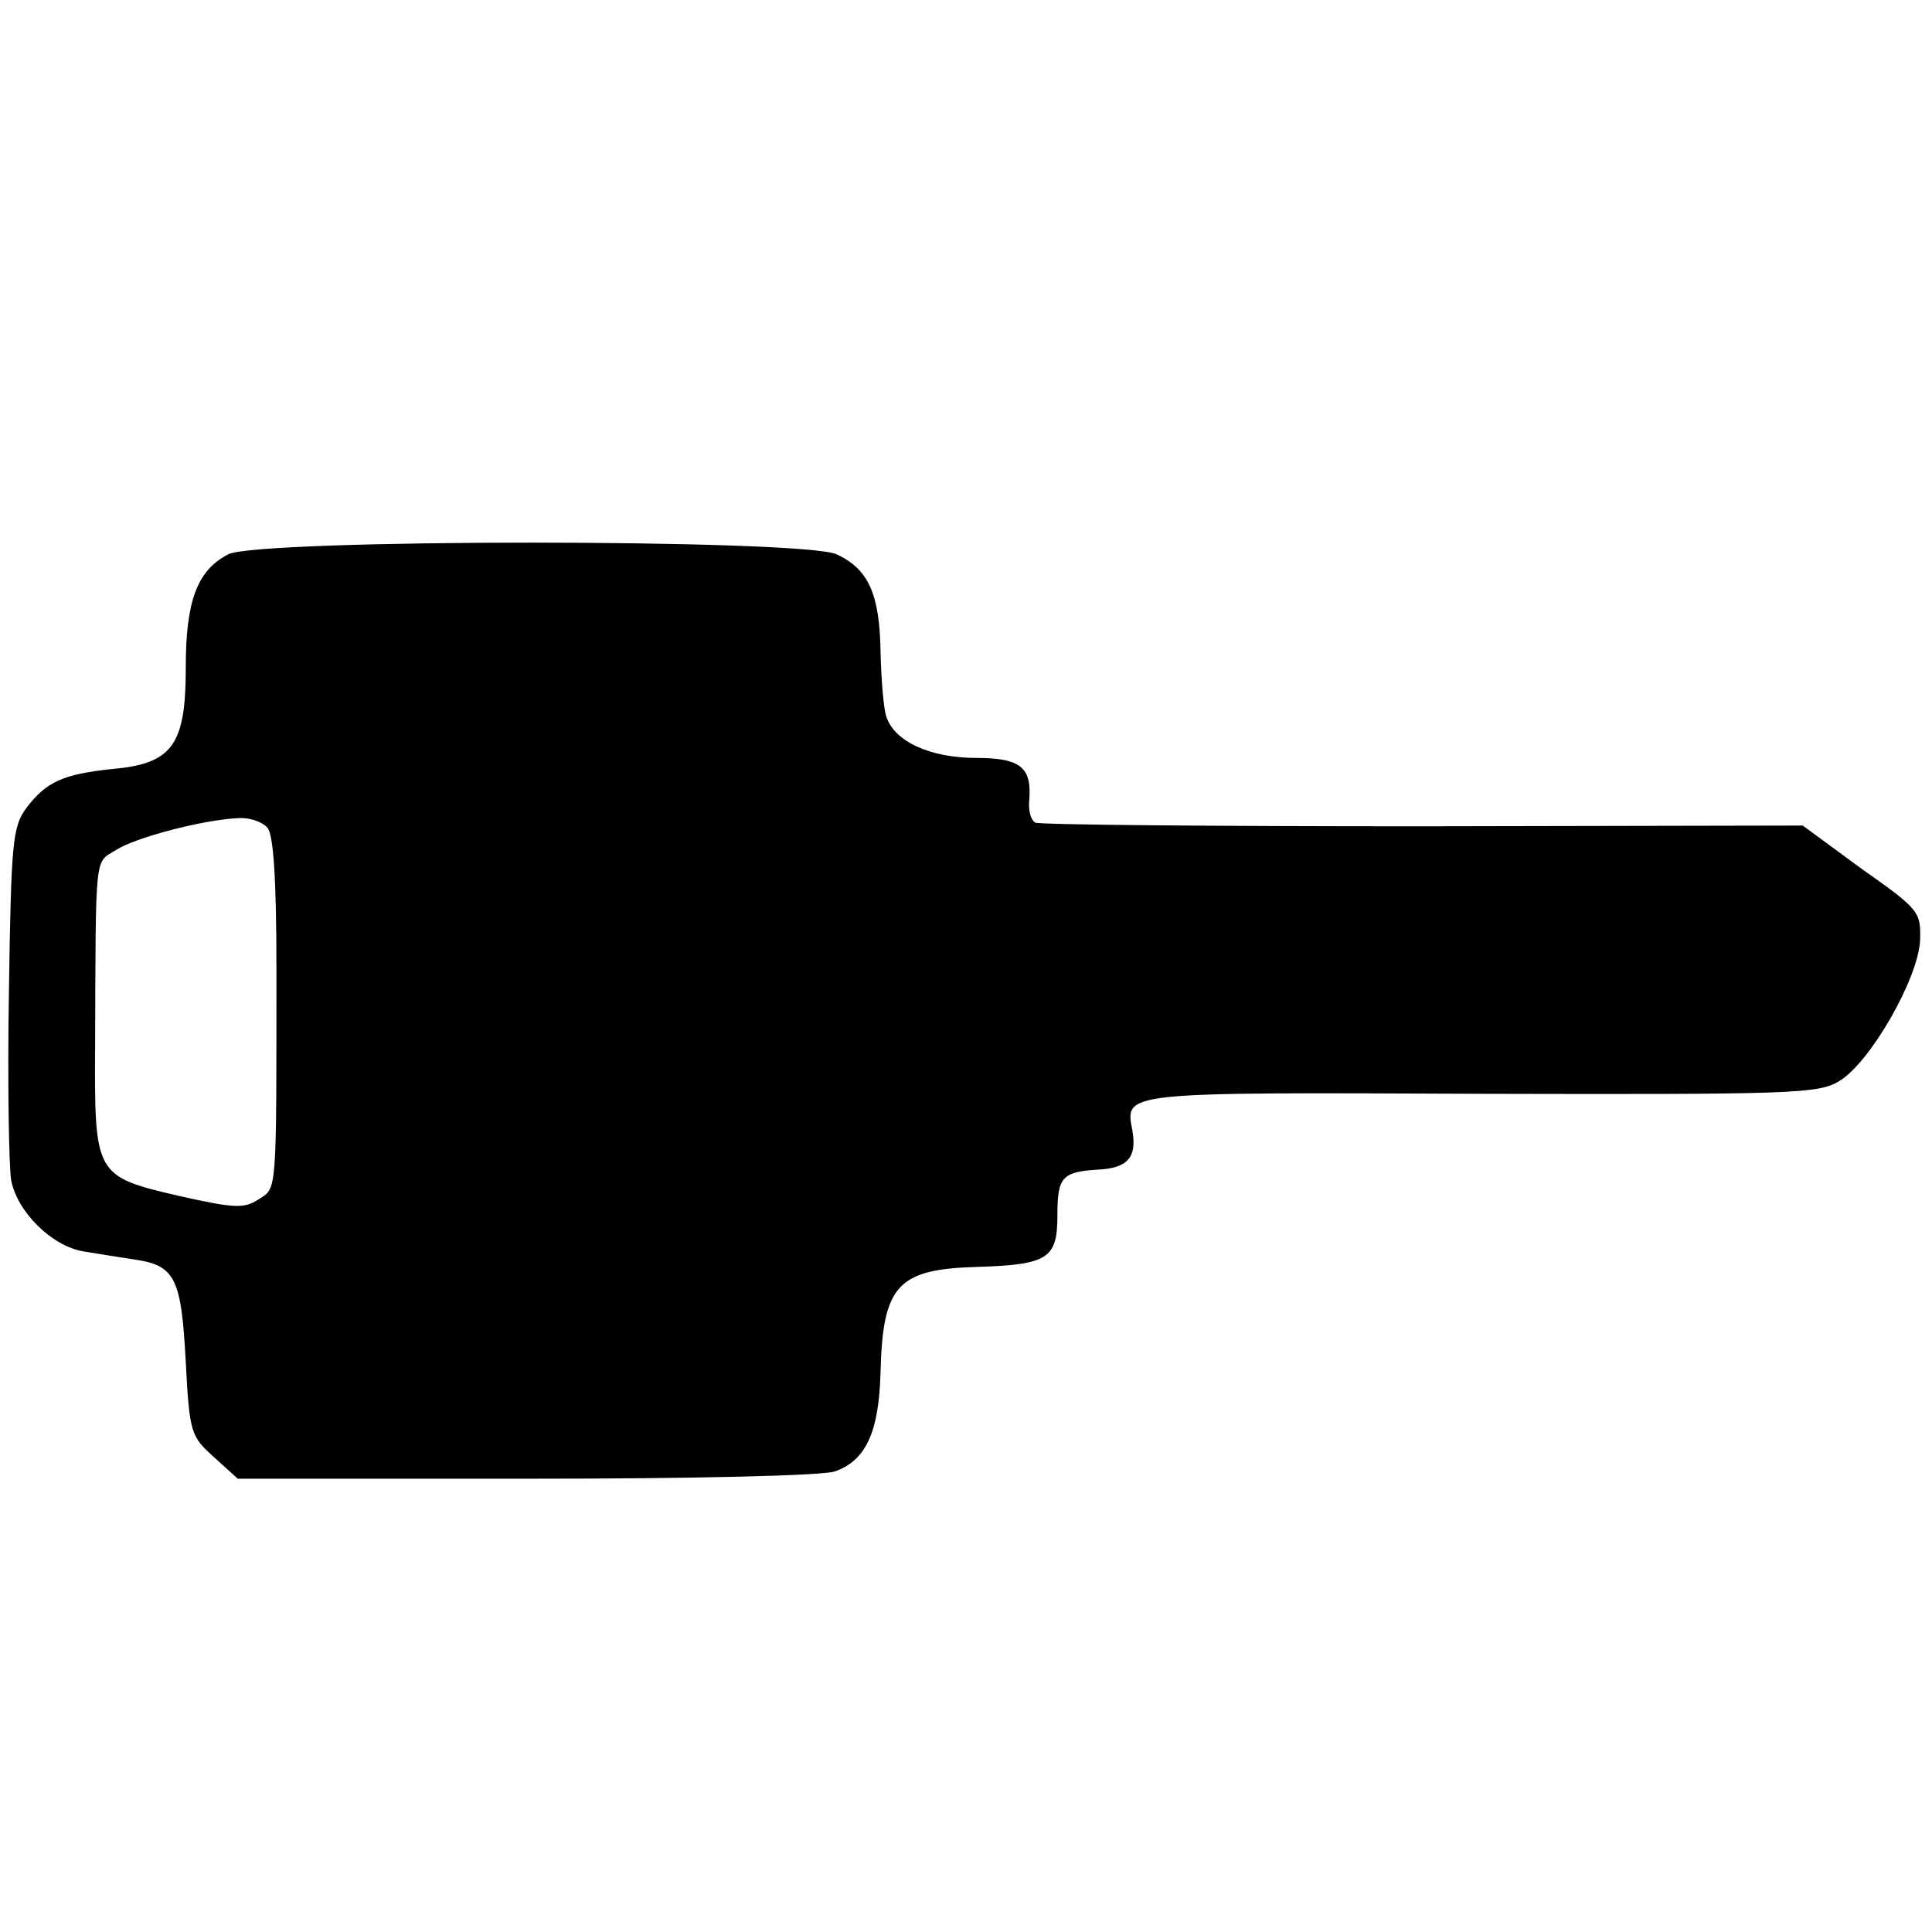
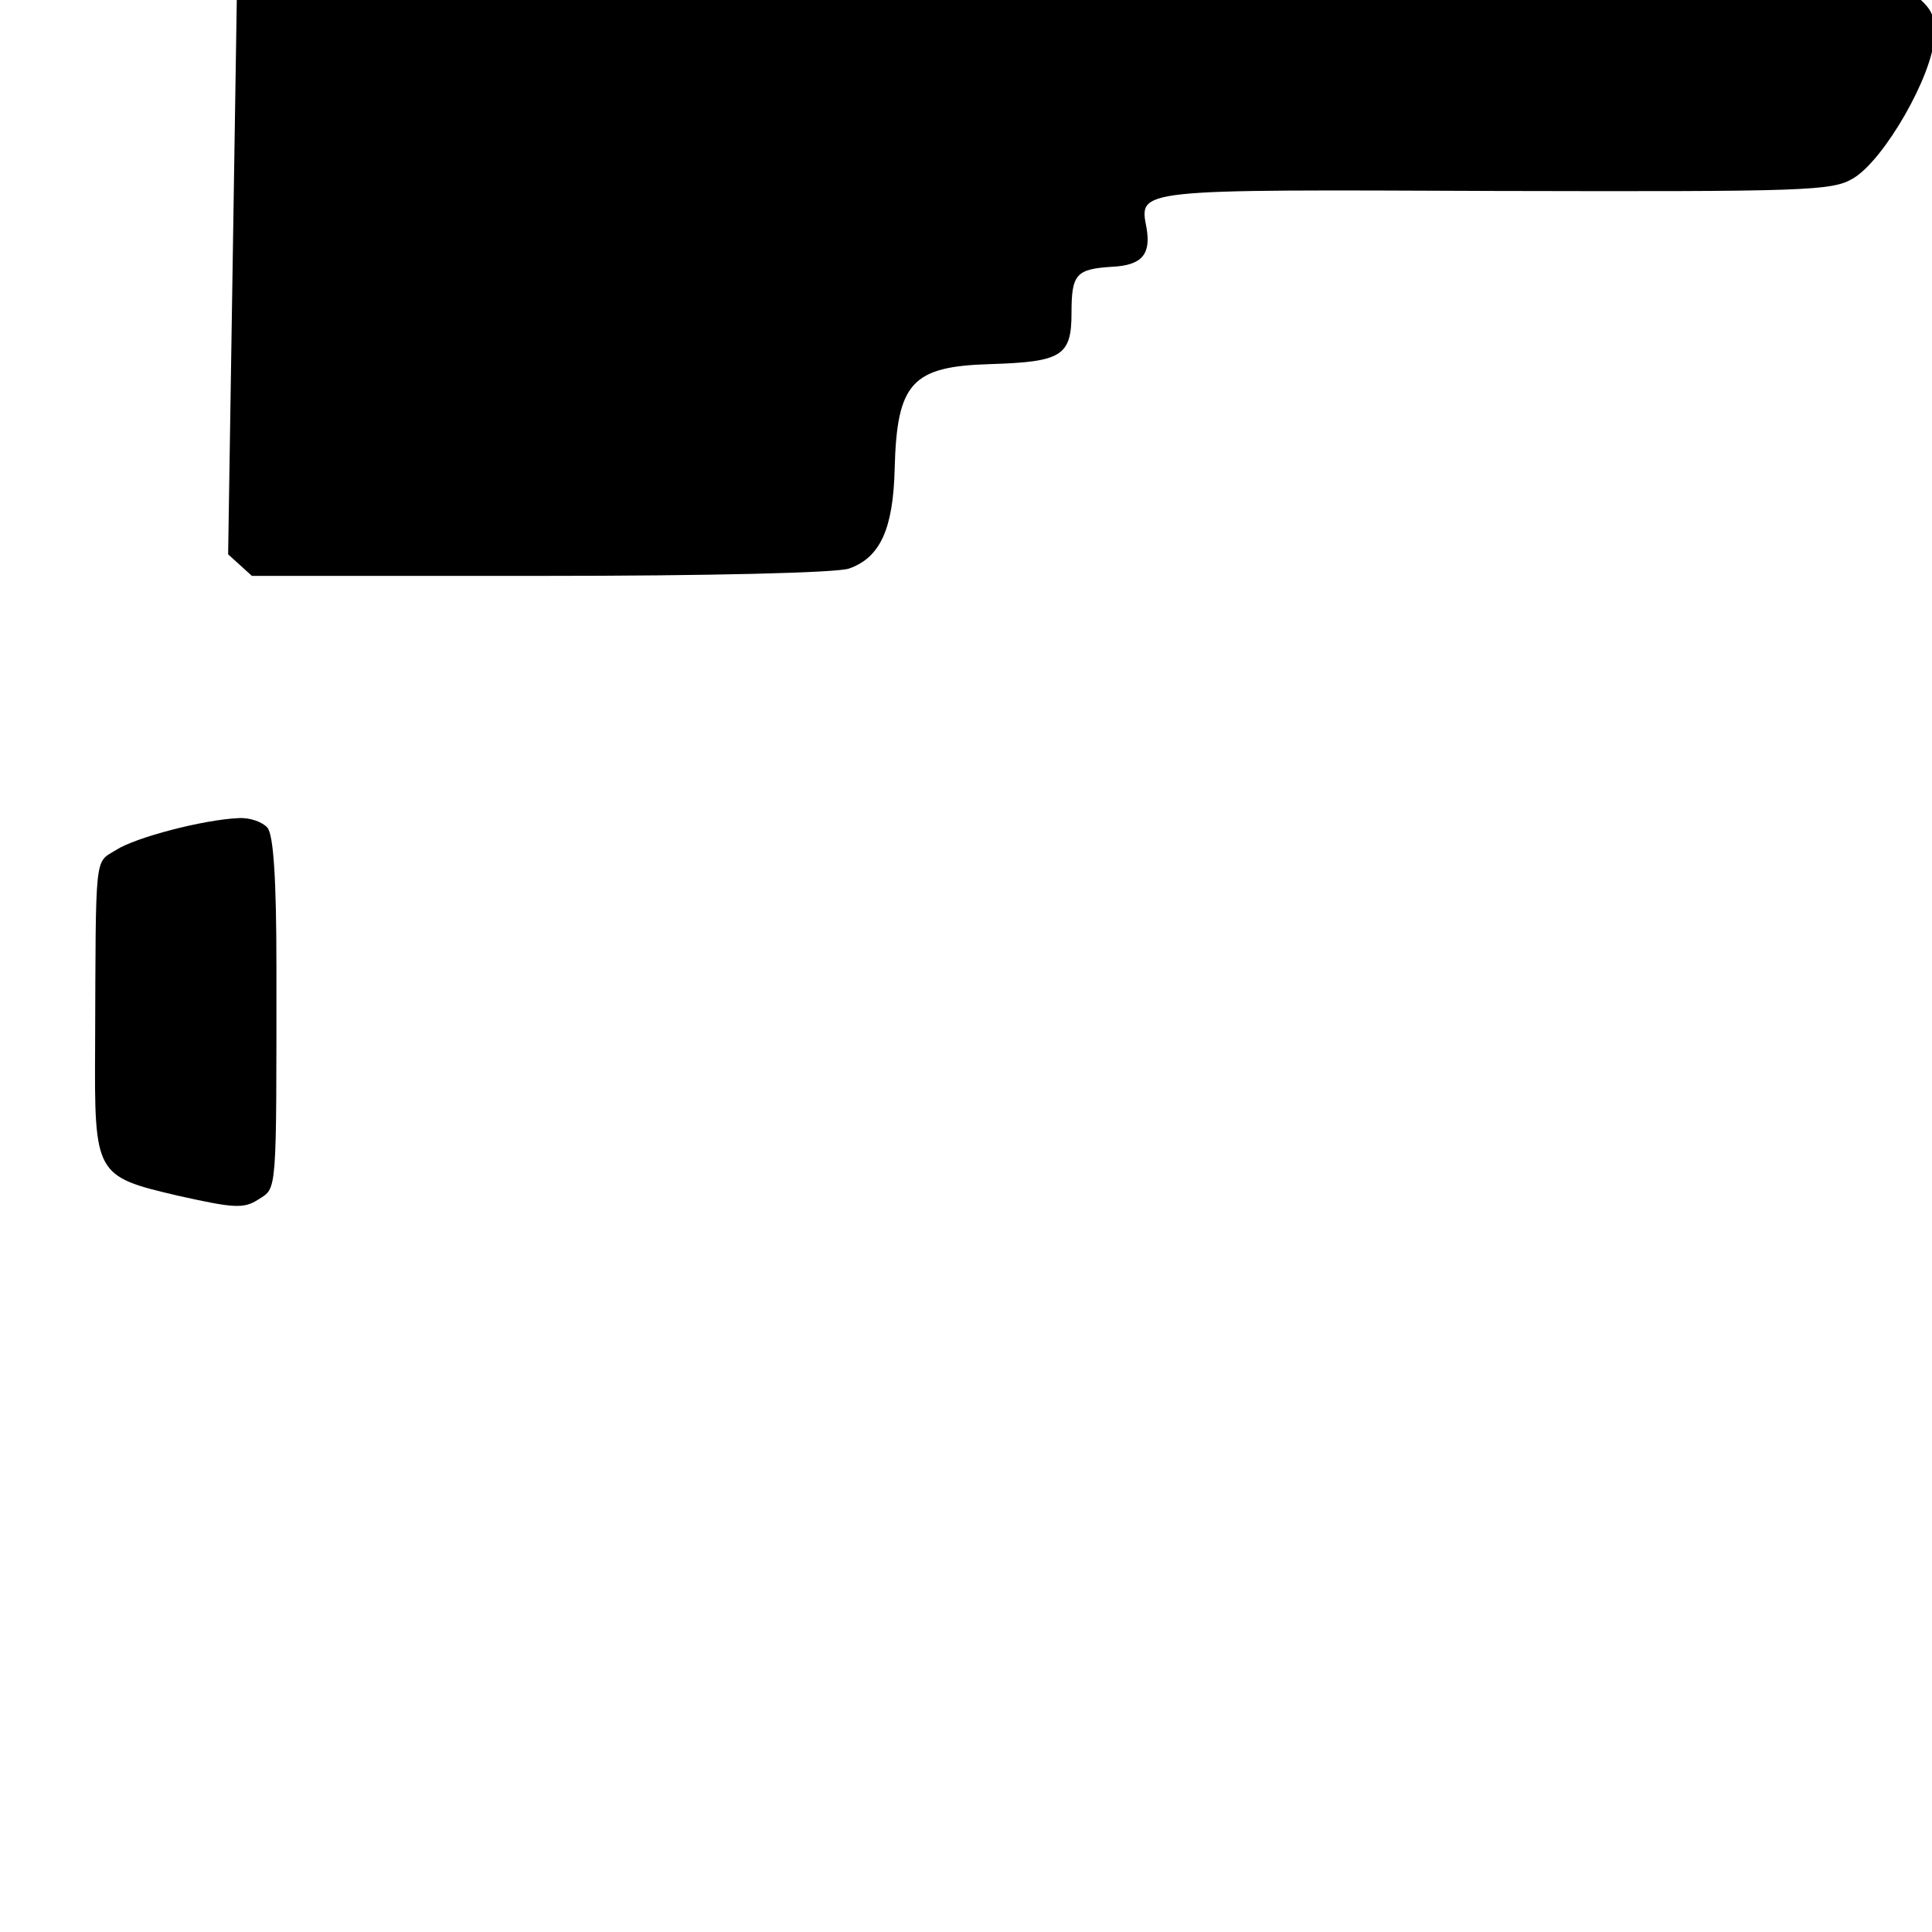
<svg xmlns="http://www.w3.org/2000/svg" version="1.0" width="260pt" height="260pt" viewBox="0 0 260 260" preserveAspectRatio="xMidYMid meet">
  <g transform="translate(0,260) scale(0.1,-0.1)" fill="#000000" stroke="none">
-     <path d="M307 1854 c-42 -22 -57 -63 -57 -153 0 -104 -18 -129 -100 -136 -65 -7 -88 -17 -115 -53 -18 -25 -20 -45 -23 -247 -2 -121 0 -235 3 -253 8 -43 55 -89 97 -96 18 -3 49 -8 69 -11 55 -8 63 -25 69 -138 5 -96 7 -100 38 -128 l32 -29 390 0 c223 0 399 4 414 10 42 15 59 54 61 134 3 116 23 138 129 141 96 3 109 11 109 69 0 52 6 59 55 62 40 2 52 17 46 52 -10 53 -18 52 470 50 418 -1 453 0 481 17 42 25 107 139 109 190 1 38 -1 41 -79 96 l-79 58 -512 -1 c-282 0 -516 2 -521 5 -6 4 -9 16 -8 29 4 45 -11 58 -71 58 -62 0 -110 22 -121 55 -4 11 -7 50 -8 87 -1 78 -16 112 -59 132 -45 21 -778 21 -819 0z m53 -368 c8 -10 12 -68 12 -188 0 -308 1 -296 -24 -312 -20 -13 -33 -12 -109 5 -111 26 -112 28 -111 201 1 264 -1 246 28 264 26 17 118 41 165 43 15 1 32 -5 39 -13z" />
+     <path d="M307 1854 l32 -29 390 0 c223 0 399 4 414 10 42 15 59 54 61 134 3 116 23 138 129 141 96 3 109 11 109 69 0 52 6 59 55 62 40 2 52 17 46 52 -10 53 -18 52 470 50 418 -1 453 0 481 17 42 25 107 139 109 190 1 38 -1 41 -79 96 l-79 58 -512 -1 c-282 0 -516 2 -521 5 -6 4 -9 16 -8 29 4 45 -11 58 -71 58 -62 0 -110 22 -121 55 -4 11 -7 50 -8 87 -1 78 -16 112 -59 132 -45 21 -778 21 -819 0z m53 -368 c8 -10 12 -68 12 -188 0 -308 1 -296 -24 -312 -20 -13 -33 -12 -109 5 -111 26 -112 28 -111 201 1 264 -1 246 28 264 26 17 118 41 165 43 15 1 32 -5 39 -13z" />
  </g>
</svg>